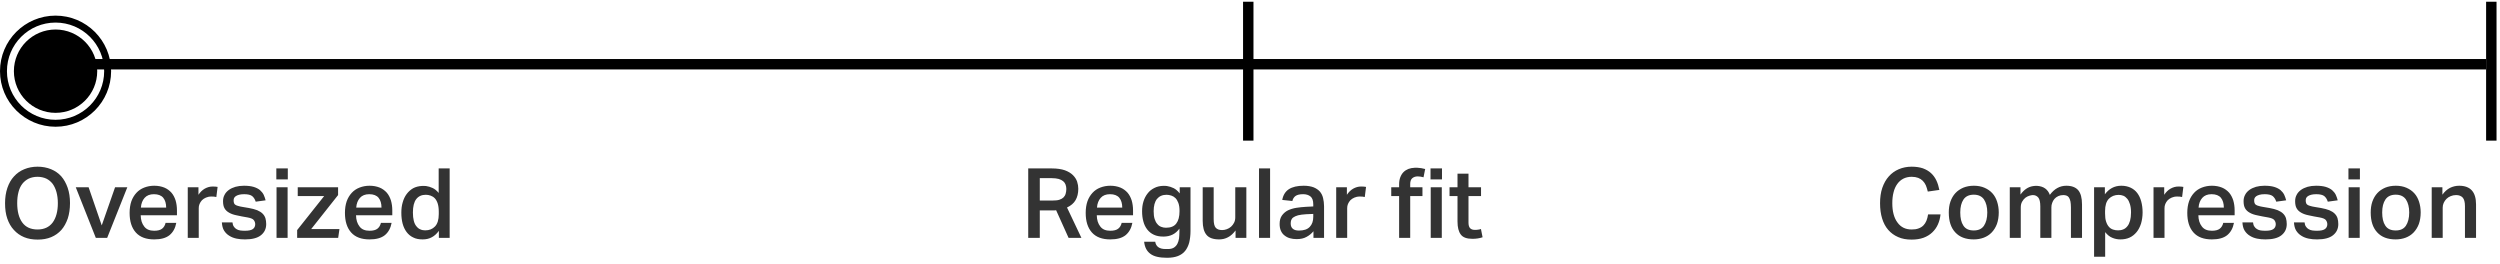
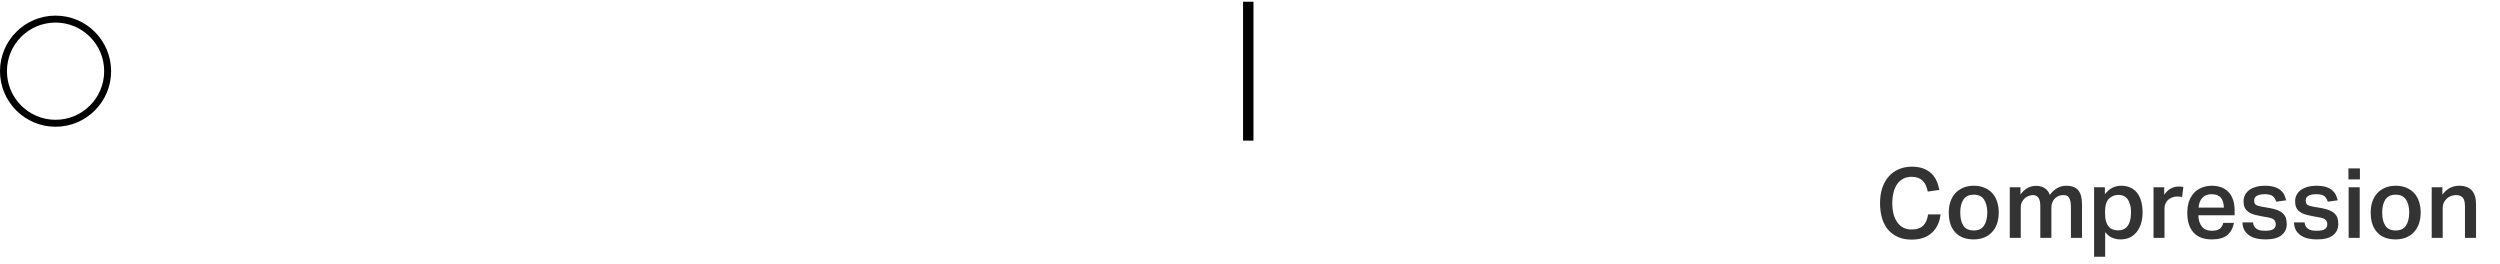
<svg xmlns="http://www.w3.org/2000/svg" fill="none" viewBox="0 0 360 38" height="38" width="360">
-   <path fill="#333333" d="M5.418 34.502C4.69 34.502 4.046 34.39 3.472 34.152C2.898 33.914 2.408 33.564 2.002 33.116C1.582 32.668 1.274 32.122 1.05 31.478C0.826 30.834 0.728 30.092 0.728 29.266C0.728 28.454 0.84 27.712 1.064 27.054C1.288 26.41 1.596 25.85 2.016 25.402C2.422 24.954 2.912 24.604 3.5 24.366C4.074 24.128 4.718 24.002 5.418 24.002C6.118 24.002 6.762 24.128 7.35 24.366C7.924 24.604 8.414 24.94 8.82 25.388C9.212 25.836 9.52 26.396 9.744 27.04C9.968 27.684 10.08 28.426 10.08 29.238C10.08 30.078 9.968 30.82 9.758 31.464C9.534 32.108 9.226 32.668 8.834 33.116C8.428 33.564 7.938 33.914 7.364 34.152C6.79 34.39 6.146 34.502 5.418 34.502ZM5.404 33.046C6.356 33.046 7.084 32.71 7.588 32.038C8.078 31.366 8.33 30.428 8.33 29.252C8.33 28.664 8.26 28.146 8.134 27.67C8.008 27.208 7.826 26.816 7.588 26.48C7.336 26.158 7.042 25.906 6.678 25.724C6.314 25.556 5.88 25.458 5.404 25.458C4.914 25.458 4.494 25.556 4.13 25.724C3.766 25.906 3.458 26.158 3.206 26.48C2.954 26.816 2.772 27.208 2.66 27.67C2.534 28.146 2.478 28.664 2.478 29.252C2.478 30.428 2.716 31.366 3.206 32.038C3.696 32.71 4.424 33.046 5.404 33.046ZM12.761 26.97L14.65 32.458L16.569 26.97H18.332L15.434 34.25H13.796L10.912 26.97H12.761ZM25.384 32.094C25.244 32.85 24.922 33.438 24.418 33.858C23.9 34.278 23.158 34.474 22.206 34.474C21.044 34.474 20.162 34.152 19.56 33.48C18.958 32.808 18.664 31.87 18.664 30.652C18.664 30.036 18.748 29.476 18.916 28.986C19.084 28.51 19.336 28.104 19.644 27.768C19.952 27.432 20.33 27.18 20.764 27.012C21.198 26.844 21.674 26.746 22.206 26.746C22.766 26.746 23.242 26.844 23.662 27.012C24.068 27.18 24.404 27.432 24.684 27.74C24.95 28.048 25.146 28.426 25.286 28.86C25.412 29.294 25.482 29.77 25.482 30.302V31.002H20.26C20.274 31.674 20.442 32.206 20.764 32.612C21.072 33.032 21.562 33.228 22.206 33.228C22.71 33.228 23.088 33.13 23.34 32.934C23.592 32.738 23.76 32.458 23.844 32.094H25.384ZM23.928 29.896C23.928 29.308 23.788 28.832 23.508 28.482C23.228 28.146 22.78 27.964 22.164 27.964C21.576 27.964 21.128 28.146 20.82 28.496C20.512 28.846 20.33 29.308 20.288 29.896H23.928ZM28.577 26.97V28.048C28.829 27.67 29.123 27.376 29.487 27.166C29.837 26.97 30.215 26.858 30.621 26.858C30.775 26.858 30.901 26.872 31.013 26.872C31.125 26.886 31.223 26.9 31.335 26.914L31.153 28.37C31.041 28.342 30.929 28.328 30.817 28.314C30.691 28.314 30.565 28.3 30.439 28.3C30.131 28.3 29.879 28.356 29.655 28.454C29.431 28.552 29.235 28.678 29.081 28.832C28.927 29 28.815 29.182 28.731 29.378C28.647 29.574 28.619 29.784 28.619 29.98V34.25H27.037V26.97H28.577ZM33.475 32.024C33.503 32.276 33.559 32.472 33.671 32.626C33.769 32.78 33.895 32.906 34.049 32.99C34.203 33.088 34.385 33.158 34.595 33.186C34.791 33.214 35.015 33.228 35.253 33.228C35.785 33.228 36.163 33.158 36.401 32.99C36.625 32.836 36.751 32.598 36.751 32.29C36.751 32.052 36.667 31.842 36.527 31.674C36.387 31.506 36.093 31.394 35.645 31.31C35.057 31.212 34.553 31.114 34.119 31.016C33.671 30.932 33.307 30.806 33.013 30.638C32.705 30.47 32.481 30.26 32.341 30.008C32.187 29.756 32.117 29.406 32.117 28.958C32.117 28.622 32.187 28.328 32.341 28.048C32.481 27.768 32.691 27.544 32.957 27.348C33.223 27.152 33.545 27.012 33.909 26.9C34.273 26.802 34.679 26.746 35.127 26.746C35.687 26.746 36.149 26.802 36.527 26.914C36.891 27.026 37.199 27.18 37.437 27.376C37.661 27.572 37.843 27.796 37.969 28.048C38.081 28.3 38.179 28.566 38.249 28.846L36.821 29.042C36.709 28.678 36.527 28.412 36.303 28.23C36.079 28.062 35.701 27.964 35.169 27.964C34.861 27.964 34.609 27.992 34.413 28.048C34.217 28.104 34.049 28.174 33.937 28.258C33.825 28.342 33.741 28.44 33.699 28.538C33.657 28.65 33.643 28.748 33.643 28.846C33.643 29.014 33.657 29.14 33.699 29.238C33.727 29.35 33.797 29.434 33.895 29.49C33.993 29.56 34.133 29.616 34.301 29.658C34.469 29.714 34.679 29.756 34.931 29.798L35.841 29.952C36.317 30.036 36.723 30.148 37.045 30.274C37.367 30.414 37.619 30.568 37.815 30.764C38.011 30.96 38.137 31.17 38.221 31.422C38.291 31.674 38.333 31.954 38.333 32.262C38.333 32.934 38.081 33.466 37.577 33.872C37.073 34.278 36.303 34.474 35.281 34.474C34.861 34.474 34.455 34.446 34.063 34.362C33.671 34.278 33.335 34.152 33.027 33.956C32.719 33.774 32.467 33.522 32.271 33.214C32.075 32.906 31.977 32.5 31.949 32.024H33.475ZM41.444 24.254V25.836H39.792V24.254H41.444ZM41.416 26.97V34.25H39.821V26.97H41.416ZM46.682 28.23H42.874V26.97H48.684V28.09L44.806 32.99H48.88L48.698 34.25H42.79V33.13L46.682 28.23ZM56.392 32.094C56.252 32.85 55.93 33.438 55.426 33.858C54.908 34.278 54.166 34.474 53.214 34.474C52.052 34.474 51.17 34.152 50.568 33.48C49.966 32.808 49.672 31.87 49.672 30.652C49.672 30.036 49.756 29.476 49.924 28.986C50.092 28.51 50.344 28.104 50.652 27.768C50.96 27.432 51.338 27.18 51.772 27.012C52.206 26.844 52.682 26.746 53.214 26.746C53.774 26.746 54.25 26.844 54.67 27.012C55.076 27.18 55.412 27.432 55.692 27.74C55.958 28.048 56.154 28.426 56.294 28.86C56.42 29.294 56.49 29.77 56.49 30.302V31.002H51.268C51.282 31.674 51.45 32.206 51.772 32.612C52.08 33.032 52.57 33.228 53.214 33.228C53.718 33.228 54.096 33.13 54.348 32.934C54.6 32.738 54.768 32.458 54.852 32.094H56.392ZM54.936 29.896C54.936 29.308 54.796 28.832 54.516 28.482C54.236 28.146 53.788 27.964 53.172 27.964C52.584 27.964 52.136 28.146 51.828 28.496C51.52 28.846 51.338 29.308 51.296 29.896H54.936ZM63.183 30.456C63.183 30.008 63.127 29.616 63.029 29.308C62.931 29 62.791 28.748 62.623 28.566C62.455 28.384 62.245 28.258 62.021 28.174C61.797 28.09 61.559 28.048 61.307 28.048C60.719 28.048 60.257 28.258 59.935 28.678C59.613 29.098 59.459 29.742 59.459 30.596C59.459 31.072 59.501 31.464 59.585 31.786C59.669 32.122 59.795 32.388 59.963 32.584C60.131 32.794 60.313 32.948 60.537 33.032C60.747 33.13 60.985 33.172 61.237 33.172C61.811 33.172 62.273 32.99 62.637 32.612C63.001 32.234 63.183 31.646 63.183 30.834V30.456ZM63.197 33.242C62.889 33.662 62.553 33.97 62.175 34.166C61.797 34.376 61.363 34.474 60.859 34.474C60.327 34.474 59.879 34.39 59.501 34.194C59.109 34.012 58.801 33.746 58.549 33.41C58.297 33.074 58.101 32.668 57.975 32.192C57.849 31.716 57.793 31.198 57.793 30.624C57.793 30.092 57.849 29.602 57.989 29.14C58.115 28.678 58.311 28.272 58.563 27.936C58.815 27.6 59.123 27.32 59.487 27.11C59.851 26.914 60.285 26.802 60.775 26.774C60.859 26.774 60.957 26.774 61.055 26.774C61.139 26.774 61.237 26.788 61.349 26.788C61.671 26.83 61.979 26.928 62.287 27.068C62.595 27.208 62.889 27.446 63.169 27.782V24.254H64.751V34.25H63.197V33.242Z" />
-   <path fill="#333333" d="M151.606 28.874C151.984 28.874 152.306 28.846 152.558 28.762C152.81 28.678 153.006 28.566 153.146 28.426C153.286 28.286 153.398 28.104 153.454 27.894C153.51 27.698 153.552 27.46 153.552 27.208C153.552 26.984 153.51 26.774 153.44 26.578C153.37 26.382 153.258 26.228 153.09 26.088C152.922 25.948 152.712 25.85 152.446 25.766C152.166 25.696 151.83 25.654 151.438 25.654H149.73V28.874H151.606ZM151.48 24.254C152.236 24.254 152.852 24.352 153.342 24.52C153.832 24.702 154.224 24.94 154.504 25.22C154.784 25.5 154.994 25.822 155.106 26.158C155.218 26.508 155.274 26.844 155.274 27.18C155.274 27.838 155.134 28.384 154.882 28.818C154.63 29.266 154.21 29.616 153.65 29.882L155.722 34.25H153.874L152.082 30.274C151.998 30.288 151.9 30.302 151.816 30.302C151.718 30.302 151.62 30.302 151.522 30.302H149.73V34.25H148.064V24.254H151.48ZM163.06 32.094C162.92 32.85 162.598 33.438 162.094 33.858C161.576 34.278 160.834 34.474 159.882 34.474C158.72 34.474 157.838 34.152 157.236 33.48C156.634 32.808 156.34 31.87 156.34 30.652C156.34 30.036 156.424 29.476 156.592 28.986C156.76 28.51 157.012 28.104 157.32 27.768C157.628 27.432 158.006 27.18 158.44 27.012C158.874 26.844 159.35 26.746 159.882 26.746C160.442 26.746 160.918 26.844 161.338 27.012C161.744 27.18 162.08 27.432 162.36 27.74C162.626 28.048 162.822 28.426 162.962 28.86C163.088 29.294 163.158 29.77 163.158 30.302V31.002H157.936C157.95 31.674 158.118 32.206 158.44 32.612C158.748 33.032 159.238 33.228 159.882 33.228C160.386 33.228 160.764 33.13 161.016 32.934C161.268 32.738 161.436 32.458 161.52 32.094H163.06ZM161.604 29.896C161.604 29.308 161.464 28.832 161.184 28.482C160.904 28.146 160.456 27.964 159.84 27.964C159.252 27.964 158.804 28.146 158.496 28.496C158.188 28.846 158.006 29.308 157.964 29.896H161.604ZM169.851 30.344C169.851 29.896 169.795 29.532 169.683 29.224C169.571 28.93 169.431 28.692 169.263 28.524C169.095 28.356 168.885 28.23 168.661 28.16C168.437 28.09 168.199 28.048 167.975 28.048C167.387 28.048 166.925 28.258 166.603 28.65C166.281 29.056 166.127 29.644 166.127 30.414C166.127 30.862 166.169 31.226 166.267 31.534C166.365 31.842 166.491 32.08 166.659 32.262C166.813 32.458 166.995 32.584 167.219 32.668C167.429 32.752 167.653 32.794 167.905 32.794C168.577 32.794 169.081 32.598 169.389 32.178C169.697 31.772 169.851 31.184 169.851 30.428V30.344ZM166.351 34.81C166.463 35.51 166.953 35.86 167.835 35.86H168.199C168.549 35.86 168.829 35.79 169.053 35.65C169.263 35.51 169.431 35.328 169.543 35.104C169.655 34.88 169.739 34.628 169.781 34.334C169.809 34.054 169.837 33.746 169.837 33.41V32.92C169.291 33.69 168.521 34.068 167.527 34.068C166.995 34.068 166.547 33.984 166.155 33.802C165.763 33.62 165.455 33.368 165.203 33.046C164.951 32.724 164.755 32.332 164.643 31.884C164.517 31.436 164.461 30.96 164.461 30.428C164.461 29.924 164.517 29.462 164.657 29.014C164.797 28.566 164.993 28.188 165.259 27.852C165.511 27.516 165.833 27.264 166.225 27.068C166.603 26.872 167.037 26.774 167.541 26.76C167.681 26.76 167.849 26.76 168.045 26.788C168.381 26.844 168.703 26.942 169.011 27.096C169.319 27.25 169.599 27.502 169.879 27.852V26.97H171.433V33.242C171.433 33.872 171.363 34.432 171.251 34.908C171.125 35.384 170.929 35.79 170.663 36.126C170.397 36.462 170.047 36.7 169.627 36.868C169.193 37.036 168.675 37.12 168.059 37.12C166.967 37.12 166.155 36.938 165.651 36.546C165.133 36.168 164.839 35.594 164.755 34.81H166.351ZM174.77 26.97V31.548C174.77 32.164 174.868 32.57 175.064 32.794C175.26 33.018 175.568 33.13 175.988 33.13C176.212 33.13 176.436 33.088 176.66 33.004C176.884 32.92 177.094 32.808 177.276 32.64C177.444 32.486 177.598 32.29 177.71 32.066C177.822 31.842 177.878 31.59 177.878 31.31V26.97H179.474V34.25H177.92V33.186C177.584 33.634 177.22 33.97 176.828 34.166C176.436 34.376 176.016 34.474 175.568 34.474C174.714 34.474 174.098 34.264 173.734 33.816C173.37 33.382 173.188 32.71 173.188 31.8V26.97H174.77ZM182.893 24.254V34.25H181.297V24.254H182.893ZM188.088 30.848C187.612 30.876 187.22 30.932 186.926 31.002C186.632 31.086 186.408 31.184 186.254 31.296C186.086 31.408 185.988 31.548 185.932 31.702C185.876 31.856 185.862 32.024 185.862 32.192C185.862 32.514 185.96 32.766 186.156 32.934C186.352 33.116 186.66 33.2 187.052 33.2C187.752 33.2 188.27 33.032 188.606 32.668C188.942 32.318 189.11 31.842 189.11 31.226V30.806L188.088 30.848ZM189.138 33.298C188.858 33.634 188.536 33.9 188.144 34.11C187.752 34.334 187.276 34.432 186.716 34.432C186.366 34.432 186.044 34.39 185.75 34.306C185.442 34.222 185.19 34.082 184.966 33.9C184.742 33.732 184.574 33.508 184.448 33.228C184.322 32.948 184.266 32.626 184.266 32.248C184.266 31.744 184.378 31.338 184.602 31.03C184.826 30.722 185.106 30.47 185.47 30.288C185.834 30.12 186.24 29.994 186.688 29.924C187.136 29.854 187.584 29.812 188.032 29.784L189.11 29.728V29.42C189.11 28.874 188.97 28.496 188.704 28.286C188.438 28.076 188.088 27.964 187.668 27.964C187.164 27.964 186.8 28.048 186.562 28.216C186.324 28.384 186.17 28.636 186.1 28.944L184.644 28.79C184.77 28.09 185.092 27.572 185.61 27.236C186.114 26.914 186.828 26.746 187.724 26.746C188.298 26.746 188.774 26.83 189.152 26.97C189.53 27.124 189.838 27.334 190.062 27.586C190.286 27.852 190.44 28.16 190.524 28.524C190.608 28.888 190.664 29.28 190.664 29.7V34.25H189.138V33.298ZM193.952 26.97V28.048C194.204 27.67 194.498 27.376 194.862 27.166C195.212 26.97 195.59 26.858 195.996 26.858C196.15 26.858 196.276 26.872 196.388 26.872C196.5 26.886 196.598 26.9 196.71 26.914L196.528 28.37C196.416 28.342 196.304 28.328 196.192 28.314C196.066 28.314 195.94 28.3 195.814 28.3C195.506 28.3 195.254 28.356 195.03 28.454C194.806 28.552 194.61 28.678 194.456 28.832C194.302 29 194.19 29.182 194.106 29.378C194.022 29.574 193.994 29.784 193.994 29.98V34.25H192.412V26.97H193.952ZM200.339 28.23V26.97H201.473V26.55C201.473 26.158 201.529 25.822 201.641 25.528C201.753 25.234 201.907 24.982 202.103 24.786C202.299 24.59 202.537 24.436 202.817 24.324C203.097 24.226 203.391 24.17 203.727 24.156C203.783 24.156 203.839 24.156 203.895 24.156C203.951 24.156 204.007 24.156 204.091 24.156C204.287 24.184 204.469 24.198 204.651 24.212C204.819 24.24 205.015 24.282 205.225 24.338L204.987 25.528C204.679 25.444 204.399 25.402 204.147 25.402C203.839 25.402 203.587 25.486 203.377 25.654C203.167 25.822 203.069 26.116 203.069 26.508V26.97H204.833V28.23H203.069V34.25H201.473V28.23H200.339ZM207.647 24.254V25.836H205.995V24.254H207.647ZM207.619 26.97V34.25H206.023V26.97H207.619ZM208.733 28.23V26.97H209.881V25.01H211.463V26.97H213.269V28.23H211.463V32.038C211.463 32.416 211.533 32.682 211.687 32.85C211.841 33.018 212.065 33.102 212.373 33.102C212.527 33.102 212.681 33.102 212.821 33.074C212.961 33.06 213.115 33.032 213.255 32.976L213.493 34.166C213.045 34.32 212.555 34.39 212.037 34.39C211.225 34.39 210.665 34.194 210.357 33.774C210.035 33.354 209.881 32.738 209.881 31.898V28.23H208.733Z" />
  <path fill="#333333" d="M279.436 30.876C279.38 31.408 279.254 31.884 279.058 32.318C278.862 32.766 278.582 33.144 278.246 33.466C277.896 33.802 277.476 34.054 276.986 34.236C276.482 34.418 275.908 34.502 275.264 34.502C274.536 34.502 273.892 34.39 273.332 34.138C272.772 33.9 272.296 33.55 271.904 33.102C271.512 32.654 271.218 32.094 271.022 31.45C270.826 30.806 270.728 30.078 270.728 29.266C270.728 28.454 270.826 27.712 271.05 27.054C271.274 26.41 271.582 25.85 271.988 25.402C272.38 24.954 272.87 24.604 273.43 24.366C273.99 24.128 274.606 24.002 275.278 24.002C275.894 24.002 276.44 24.086 276.902 24.24C277.35 24.408 277.742 24.632 278.064 24.926C278.386 25.22 278.638 25.57 278.834 25.976C279.03 26.396 279.17 26.844 279.268 27.348L277.602 27.586C277.518 27.25 277.434 26.956 277.322 26.69C277.21 26.438 277.056 26.214 276.874 26.032C276.692 25.85 276.468 25.71 276.216 25.612C275.95 25.514 275.642 25.458 275.278 25.458C274.83 25.458 274.424 25.556 274.088 25.724C273.738 25.906 273.444 26.158 273.206 26.494C272.968 26.83 272.786 27.222 272.674 27.684C272.548 28.16 272.492 28.678 272.492 29.252C272.492 29.84 272.548 30.372 272.674 30.834C272.8 31.31 272.982 31.702 273.234 32.038C273.472 32.374 273.766 32.626 274.102 32.794C274.438 32.962 274.83 33.046 275.278 33.046C275.67 33.046 275.992 33.004 276.272 32.892C276.552 32.794 276.776 32.654 276.972 32.458C277.154 32.276 277.294 32.052 277.406 31.786C277.518 31.52 277.588 31.212 277.644 30.876H279.436ZM284.223 33.186C284.895 33.186 285.385 32.962 285.693 32.5C286.001 32.038 286.169 31.408 286.169 30.596C286.169 29.812 286.001 29.182 285.693 28.72C285.385 28.272 284.895 28.034 284.223 28.034C283.551 28.034 283.047 28.272 282.739 28.734C282.431 29.196 282.277 29.812 282.277 30.596C282.277 31.394 282.417 32.024 282.725 32.486C283.033 32.962 283.523 33.186 284.223 33.186ZM284.209 34.474C283.061 34.474 282.179 34.138 281.563 33.466C280.933 32.794 280.625 31.842 280.625 30.61C280.625 30.036 280.695 29.504 280.863 29.028C281.031 28.552 281.269 28.146 281.577 27.81C281.885 27.474 282.263 27.222 282.711 27.026C283.159 26.844 283.663 26.746 284.237 26.746C284.811 26.746 285.329 26.844 285.777 27.04C286.225 27.236 286.589 27.488 286.897 27.824C287.205 28.16 287.429 28.566 287.583 29.042C287.737 29.518 287.821 30.022 287.821 30.582C287.821 31.226 287.723 31.786 287.555 32.262C287.373 32.738 287.121 33.144 286.799 33.48C286.477 33.816 286.099 34.054 285.665 34.222C285.217 34.39 284.741 34.474 284.209 34.474ZM290.948 26.97V28.02C291.452 27.32 292.04 26.914 292.74 26.802C292.908 26.774 293.104 26.76 293.3 26.76C293.79 26.788 294.196 26.914 294.504 27.138C294.812 27.362 295.036 27.67 295.176 28.062C295.82 27.194 296.604 26.746 297.556 26.746C298.326 26.746 298.9 26.97 299.264 27.39C299.628 27.824 299.81 28.51 299.81 29.448V34.25H298.214V29.882C298.214 29.532 298.186 29.238 298.144 29C298.088 28.776 298.018 28.594 297.934 28.454C297.85 28.314 297.738 28.23 297.598 28.174C297.458 28.118 297.29 28.09 297.122 28.09C296.842 28.09 296.59 28.146 296.38 28.244C296.156 28.356 295.974 28.482 295.834 28.65C295.694 28.818 295.582 29.014 295.512 29.224C295.428 29.434 295.4 29.644 295.4 29.868V34.25H293.804V29.728C293.804 29.112 293.706 28.678 293.51 28.44C293.314 28.216 293.062 28.09 292.726 28.09C292.586 28.09 292.418 28.132 292.222 28.188C292.026 28.244 291.83 28.342 291.648 28.482C291.466 28.622 291.312 28.818 291.186 29.042C291.046 29.28 290.99 29.56 290.99 29.896V34.25H289.408V26.97H290.948ZM301.548 26.97H303.102V27.978C303.396 27.586 303.732 27.278 304.124 27.068C304.516 26.858 304.964 26.746 305.468 26.746C305.972 26.746 306.42 26.844 306.812 27.026C307.19 27.208 307.512 27.46 307.764 27.796C308.016 28.132 308.212 28.538 308.338 29.014C308.464 29.49 308.534 30.008 308.534 30.582C308.534 31.17 308.45 31.716 308.31 32.192C308.156 32.668 307.946 33.088 307.666 33.424C307.386 33.76 307.064 34.026 306.672 34.208C306.28 34.39 305.832 34.474 305.342 34.474C304.95 34.474 304.558 34.404 304.194 34.25C303.816 34.11 303.466 33.83 303.144 33.424V36.966H301.548V26.97ZM303.13 30.736C303.13 31.212 303.172 31.618 303.284 31.926C303.382 32.234 303.522 32.486 303.69 32.668C303.858 32.864 304.068 32.99 304.292 33.06C304.516 33.144 304.768 33.172 305.02 33.172C305.272 33.172 305.524 33.13 305.748 33.032C305.972 32.948 306.168 32.794 306.336 32.584C306.504 32.388 306.63 32.122 306.728 31.786C306.812 31.464 306.868 31.072 306.868 30.596C306.868 30.12 306.812 29.728 306.714 29.406C306.616 29.084 306.49 28.818 306.322 28.622C306.154 28.426 305.972 28.272 305.762 28.188C305.538 28.104 305.314 28.062 305.09 28.062C304.516 28.062 304.04 28.258 303.676 28.622C303.312 29 303.13 29.588 303.13 30.386V30.736ZM311.647 26.97V28.048C311.899 27.67 312.193 27.376 312.557 27.166C312.907 26.97 313.285 26.858 313.691 26.858C313.845 26.858 313.971 26.872 314.083 26.872C314.195 26.886 314.293 26.9 314.405 26.914L314.223 28.37C314.111 28.342 313.999 28.328 313.887 28.314C313.761 28.314 313.635 28.3 313.509 28.3C313.201 28.3 312.949 28.356 312.725 28.454C312.501 28.552 312.305 28.678 312.151 28.832C311.997 29 311.885 29.182 311.801 29.378C311.717 29.574 311.689 29.784 311.689 29.98V34.25H310.107V26.97H311.647ZM321.689 32.094C321.549 32.85 321.227 33.438 320.723 33.858C320.205 34.278 319.463 34.474 318.511 34.474C317.349 34.474 316.467 34.152 315.865 33.48C315.263 32.808 314.969 31.87 314.969 30.652C314.969 30.036 315.053 29.476 315.221 28.986C315.389 28.51 315.641 28.104 315.949 27.768C316.257 27.432 316.635 27.18 317.069 27.012C317.503 26.844 317.979 26.746 318.511 26.746C319.071 26.746 319.547 26.844 319.967 27.012C320.373 27.18 320.709 27.432 320.989 27.74C321.255 28.048 321.451 28.426 321.591 28.86C321.717 29.294 321.787 29.77 321.787 30.302V31.002H316.565C316.579 31.674 316.747 32.206 317.069 32.612C317.377 33.032 317.867 33.228 318.511 33.228C319.015 33.228 319.393 33.13 319.645 32.934C319.897 32.738 320.065 32.458 320.149 32.094H321.689ZM320.233 29.896C320.233 29.308 320.093 28.832 319.813 28.482C319.533 28.146 319.085 27.964 318.469 27.964C317.881 27.964 317.433 28.146 317.125 28.496C316.817 28.846 316.635 29.308 316.593 29.896H320.233ZM324.434 32.024C324.462 32.276 324.518 32.472 324.63 32.626C324.728 32.78 324.854 32.906 325.008 32.99C325.162 33.088 325.344 33.158 325.554 33.186C325.75 33.214 325.974 33.228 326.212 33.228C326.744 33.228 327.122 33.158 327.36 32.99C327.584 32.836 327.71 32.598 327.71 32.29C327.71 32.052 327.626 31.842 327.486 31.674C327.346 31.506 327.052 31.394 326.604 31.31C326.016 31.212 325.512 31.114 325.078 31.016C324.63 30.932 324.266 30.806 323.972 30.638C323.664 30.47 323.44 30.26 323.3 30.008C323.146 29.756 323.076 29.406 323.076 28.958C323.076 28.622 323.146 28.328 323.3 28.048C323.44 27.768 323.65 27.544 323.916 27.348C324.182 27.152 324.504 27.012 324.868 26.9C325.232 26.802 325.638 26.746 326.086 26.746C326.646 26.746 327.108 26.802 327.486 26.914C327.85 27.026 328.158 27.18 328.396 27.376C328.62 27.572 328.802 27.796 328.928 28.048C329.04 28.3 329.138 28.566 329.208 28.846L327.78 29.042C327.668 28.678 327.486 28.412 327.262 28.23C327.038 28.062 326.66 27.964 326.128 27.964C325.82 27.964 325.568 27.992 325.372 28.048C325.176 28.104 325.008 28.174 324.896 28.258C324.784 28.342 324.7 28.44 324.658 28.538C324.616 28.65 324.602 28.748 324.602 28.846C324.602 29.014 324.616 29.14 324.658 29.238C324.686 29.35 324.756 29.434 324.854 29.49C324.952 29.56 325.092 29.616 325.26 29.658C325.428 29.714 325.638 29.756 325.89 29.798L326.8 29.952C327.276 30.036 327.682 30.148 328.004 30.274C328.326 30.414 328.578 30.568 328.774 30.764C328.97 30.96 329.096 31.17 329.18 31.422C329.25 31.674 329.292 31.954 329.292 32.262C329.292 32.934 329.04 33.466 328.536 33.872C328.032 34.278 327.262 34.474 326.24 34.474C325.82 34.474 325.414 34.446 325.022 34.362C324.63 34.278 324.294 34.152 323.986 33.956C323.678 33.774 323.426 33.522 323.23 33.214C323.034 32.906 322.936 32.5 322.908 32.024H324.434ZM331.857 32.024C331.885 32.276 331.941 32.472 332.053 32.626C332.151 32.78 332.277 32.906 332.431 32.99C332.585 33.088 332.767 33.158 332.977 33.186C333.173 33.214 333.397 33.228 333.635 33.228C334.167 33.228 334.545 33.158 334.783 32.99C335.007 32.836 335.133 32.598 335.133 32.29C335.133 32.052 335.049 31.842 334.909 31.674C334.769 31.506 334.475 31.394 334.027 31.31C333.439 31.212 332.935 31.114 332.501 31.016C332.053 30.932 331.689 30.806 331.395 30.638C331.087 30.47 330.863 30.26 330.723 30.008C330.569 29.756 330.499 29.406 330.499 28.958C330.499 28.622 330.569 28.328 330.723 28.048C330.863 27.768 331.073 27.544 331.339 27.348C331.605 27.152 331.927 27.012 332.291 26.9C332.655 26.802 333.061 26.746 333.509 26.746C334.069 26.746 334.531 26.802 334.909 26.914C335.273 27.026 335.581 27.18 335.819 27.376C336.043 27.572 336.225 27.796 336.351 28.048C336.463 28.3 336.561 28.566 336.631 28.846L335.203 29.042C335.091 28.678 334.909 28.412 334.685 28.23C334.461 28.062 334.083 27.964 333.551 27.964C333.243 27.964 332.991 27.992 332.795 28.048C332.599 28.104 332.431 28.174 332.319 28.258C332.207 28.342 332.123 28.44 332.081 28.538C332.039 28.65 332.025 28.748 332.025 28.846C332.025 29.014 332.039 29.14 332.081 29.238C332.109 29.35 332.179 29.434 332.277 29.49C332.375 29.56 332.515 29.616 332.683 29.658C332.851 29.714 333.061 29.756 333.313 29.798L334.223 29.952C334.699 30.036 335.105 30.148 335.427 30.274C335.749 30.414 336.001 30.568 336.197 30.764C336.393 30.96 336.519 31.17 336.603 31.422C336.673 31.674 336.715 31.954 336.715 32.262C336.715 32.934 336.463 33.466 335.959 33.872C335.455 34.278 334.685 34.474 333.663 34.474C333.243 34.474 332.837 34.446 332.445 34.362C332.053 34.278 331.717 34.152 331.409 33.956C331.101 33.774 330.849 33.522 330.653 33.214C330.457 32.906 330.359 32.5 330.331 32.024H331.857ZM339.827 24.254V25.836H338.175V24.254H339.827ZM339.799 26.97V34.25H338.203V26.97H339.799ZM344.981 33.186C345.653 33.186 346.143 32.962 346.451 32.5C346.759 32.038 346.927 31.408 346.927 30.596C346.927 29.812 346.759 29.182 346.451 28.72C346.143 28.272 345.653 28.034 344.981 28.034C344.309 28.034 343.805 28.272 343.497 28.734C343.189 29.196 343.035 29.812 343.035 30.596C343.035 31.394 343.175 32.024 343.483 32.486C343.791 32.962 344.281 33.186 344.981 33.186ZM344.967 34.474C343.819 34.474 342.937 34.138 342.321 33.466C341.691 32.794 341.383 31.842 341.383 30.61C341.383 30.036 341.453 29.504 341.621 29.028C341.789 28.552 342.027 28.146 342.335 27.81C342.643 27.474 343.021 27.222 343.469 27.026C343.917 26.844 344.421 26.746 344.995 26.746C345.569 26.746 346.087 26.844 346.535 27.04C346.983 27.236 347.347 27.488 347.655 27.824C347.963 28.16 348.187 28.566 348.341 29.042C348.495 29.518 348.579 30.022 348.579 30.582C348.579 31.226 348.481 31.786 348.313 32.262C348.131 32.738 347.879 33.144 347.557 33.48C347.235 33.816 346.857 34.054 346.423 34.222C345.975 34.39 345.499 34.474 344.967 34.474ZM351.706 26.97V28.034C352.028 27.586 352.392 27.264 352.798 27.054C353.204 26.858 353.638 26.746 354.114 26.746C355.738 26.746 356.55 27.642 356.55 29.434V34.25H354.954V29.686C354.954 29.098 354.842 28.692 354.632 28.454C354.408 28.216 354.1 28.09 353.68 28.09C353.4 28.09 353.134 28.146 352.896 28.244C352.658 28.342 352.462 28.468 352.294 28.636C352.126 28.804 351.986 29 351.888 29.224C351.79 29.448 351.748 29.672 351.748 29.91V34.25H350.166V26.97H351.706Z" />
-   <line stroke-width="1.5" stroke="black" y2="9.25" x2="358" y1="9.25" x1="8" />
-   <line stroke-width="1.5" stroke="black" y2="20.25" x2="358.75" y1="0.25" x1="358.75" />
  <line stroke-width="1.5" stroke="black" y2="20.25" x2="179.75" y1="0.25" x1="179.75" />
-   <circle fill="black" r="6" cy="10.25" cx="8" />
  <circle stroke="black" r="7.5" cy="10.25" cx="8" />
</svg>